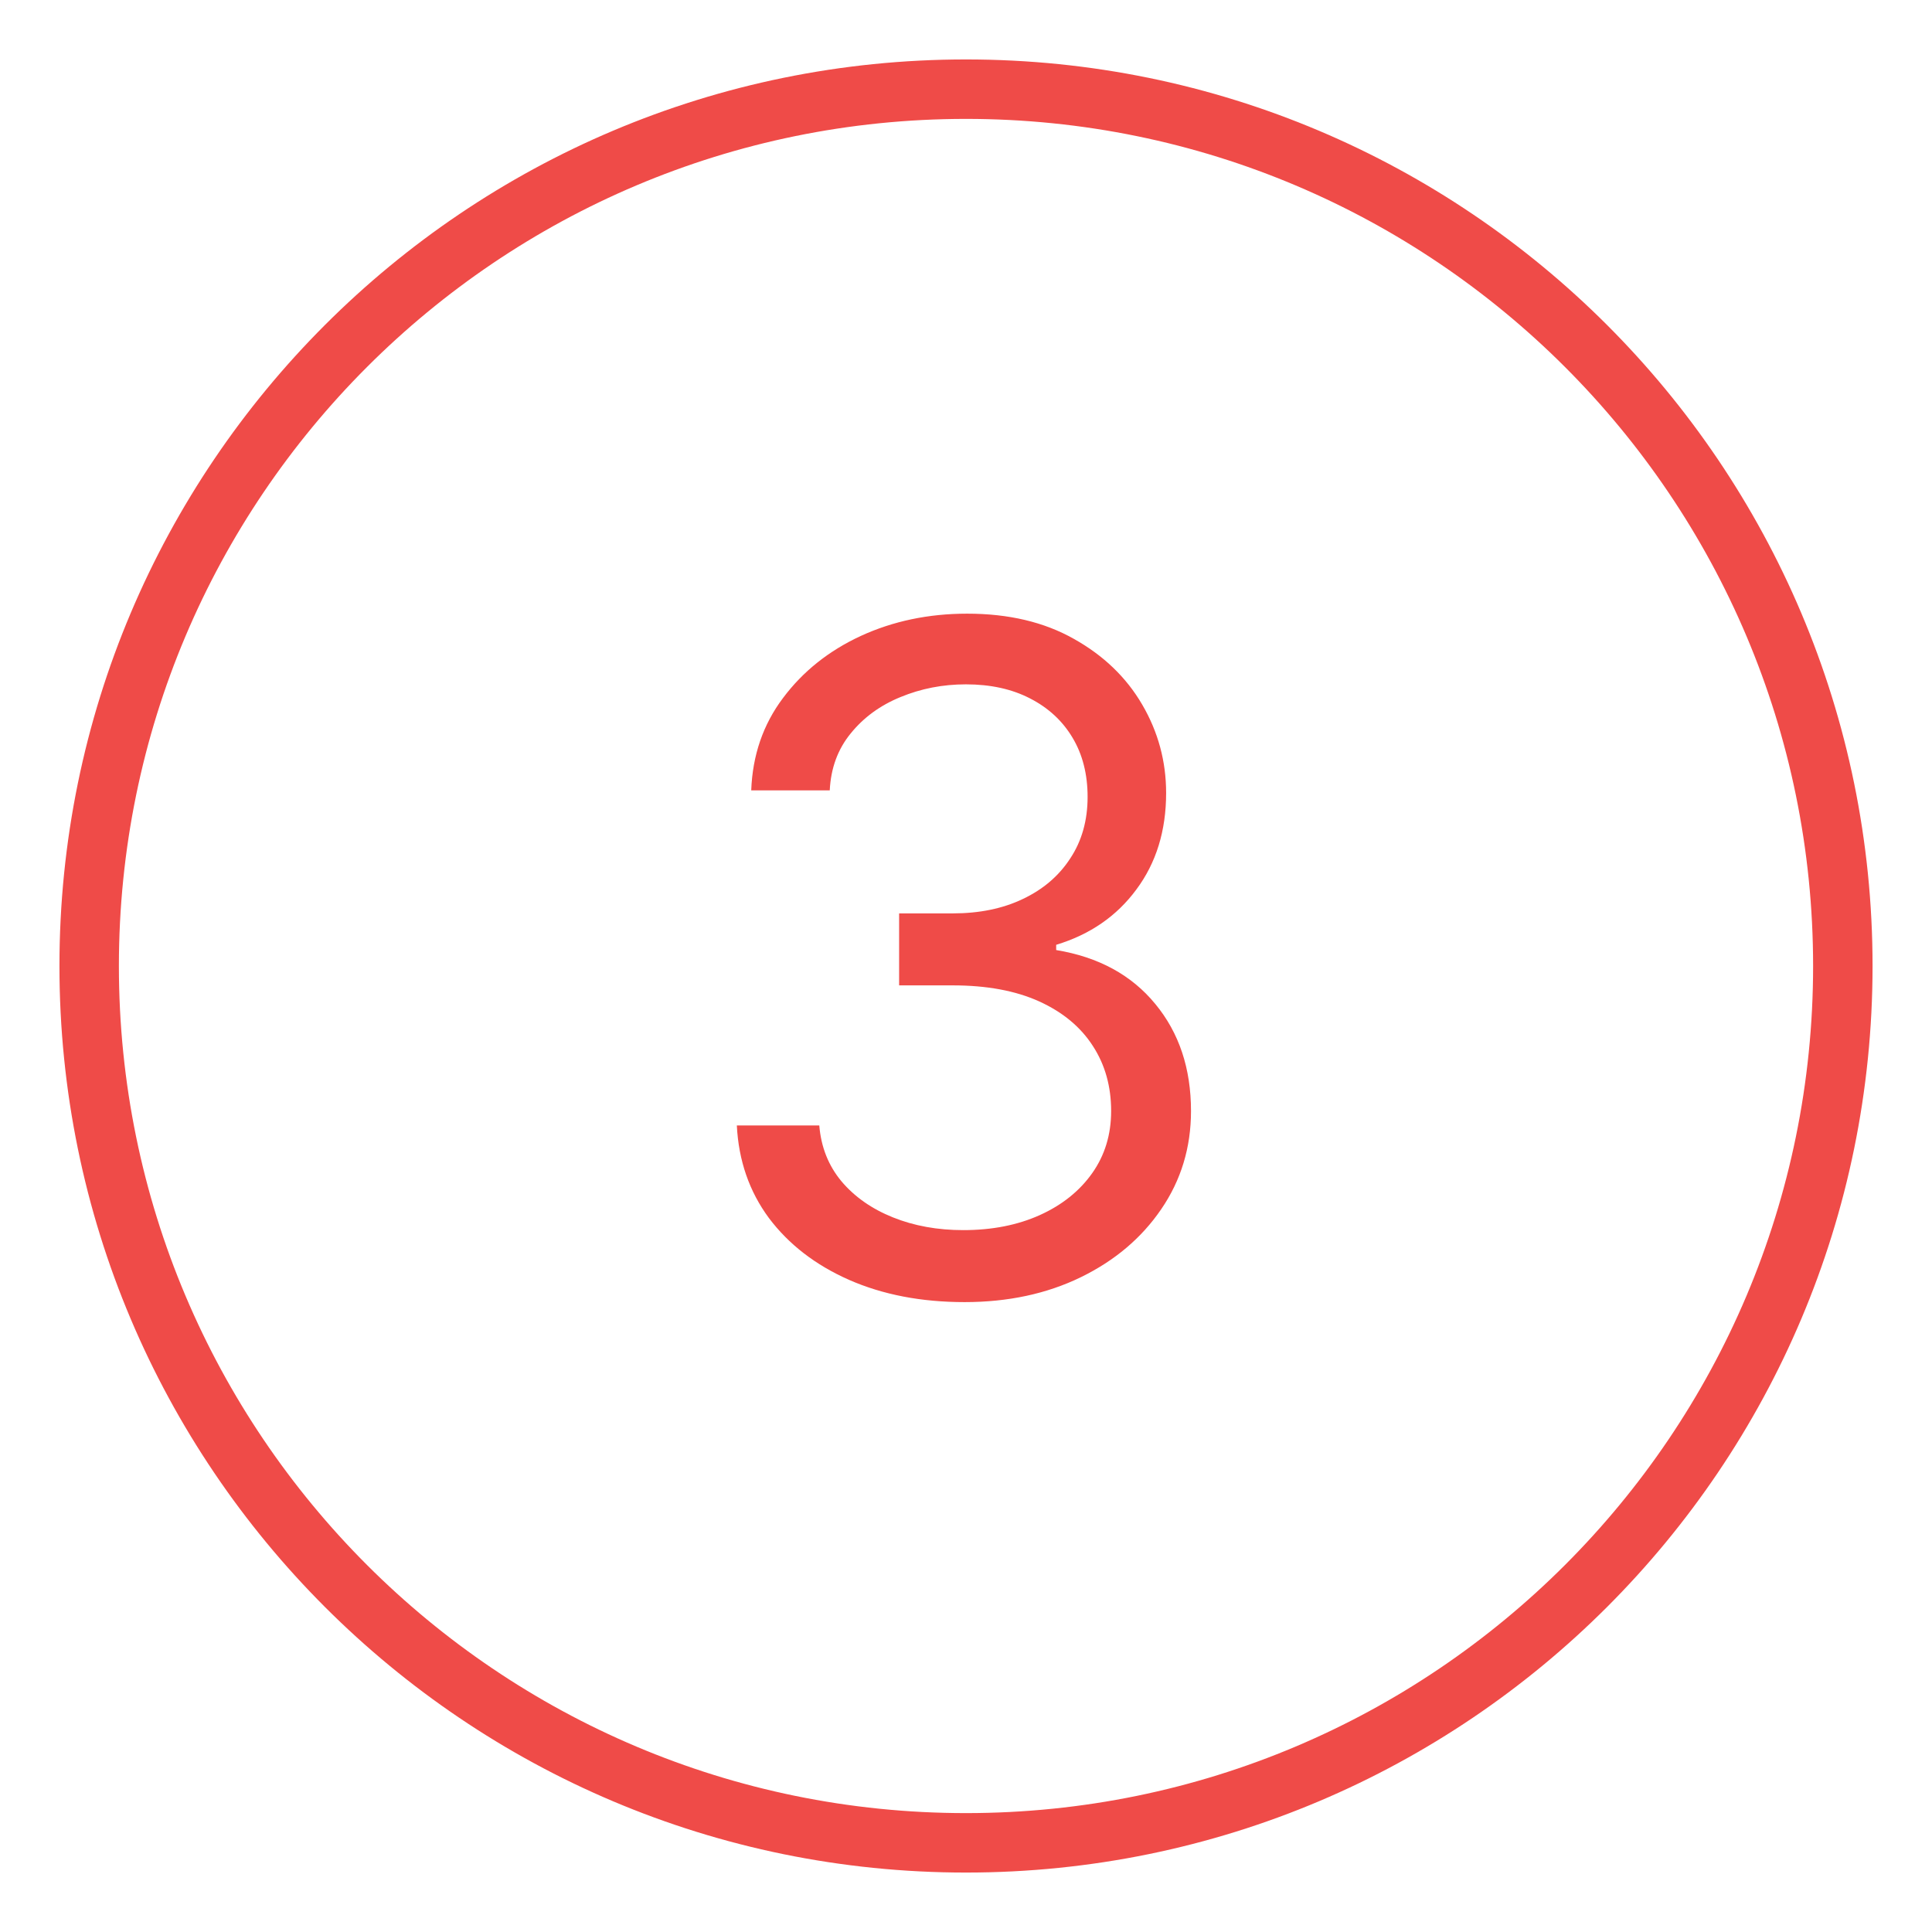
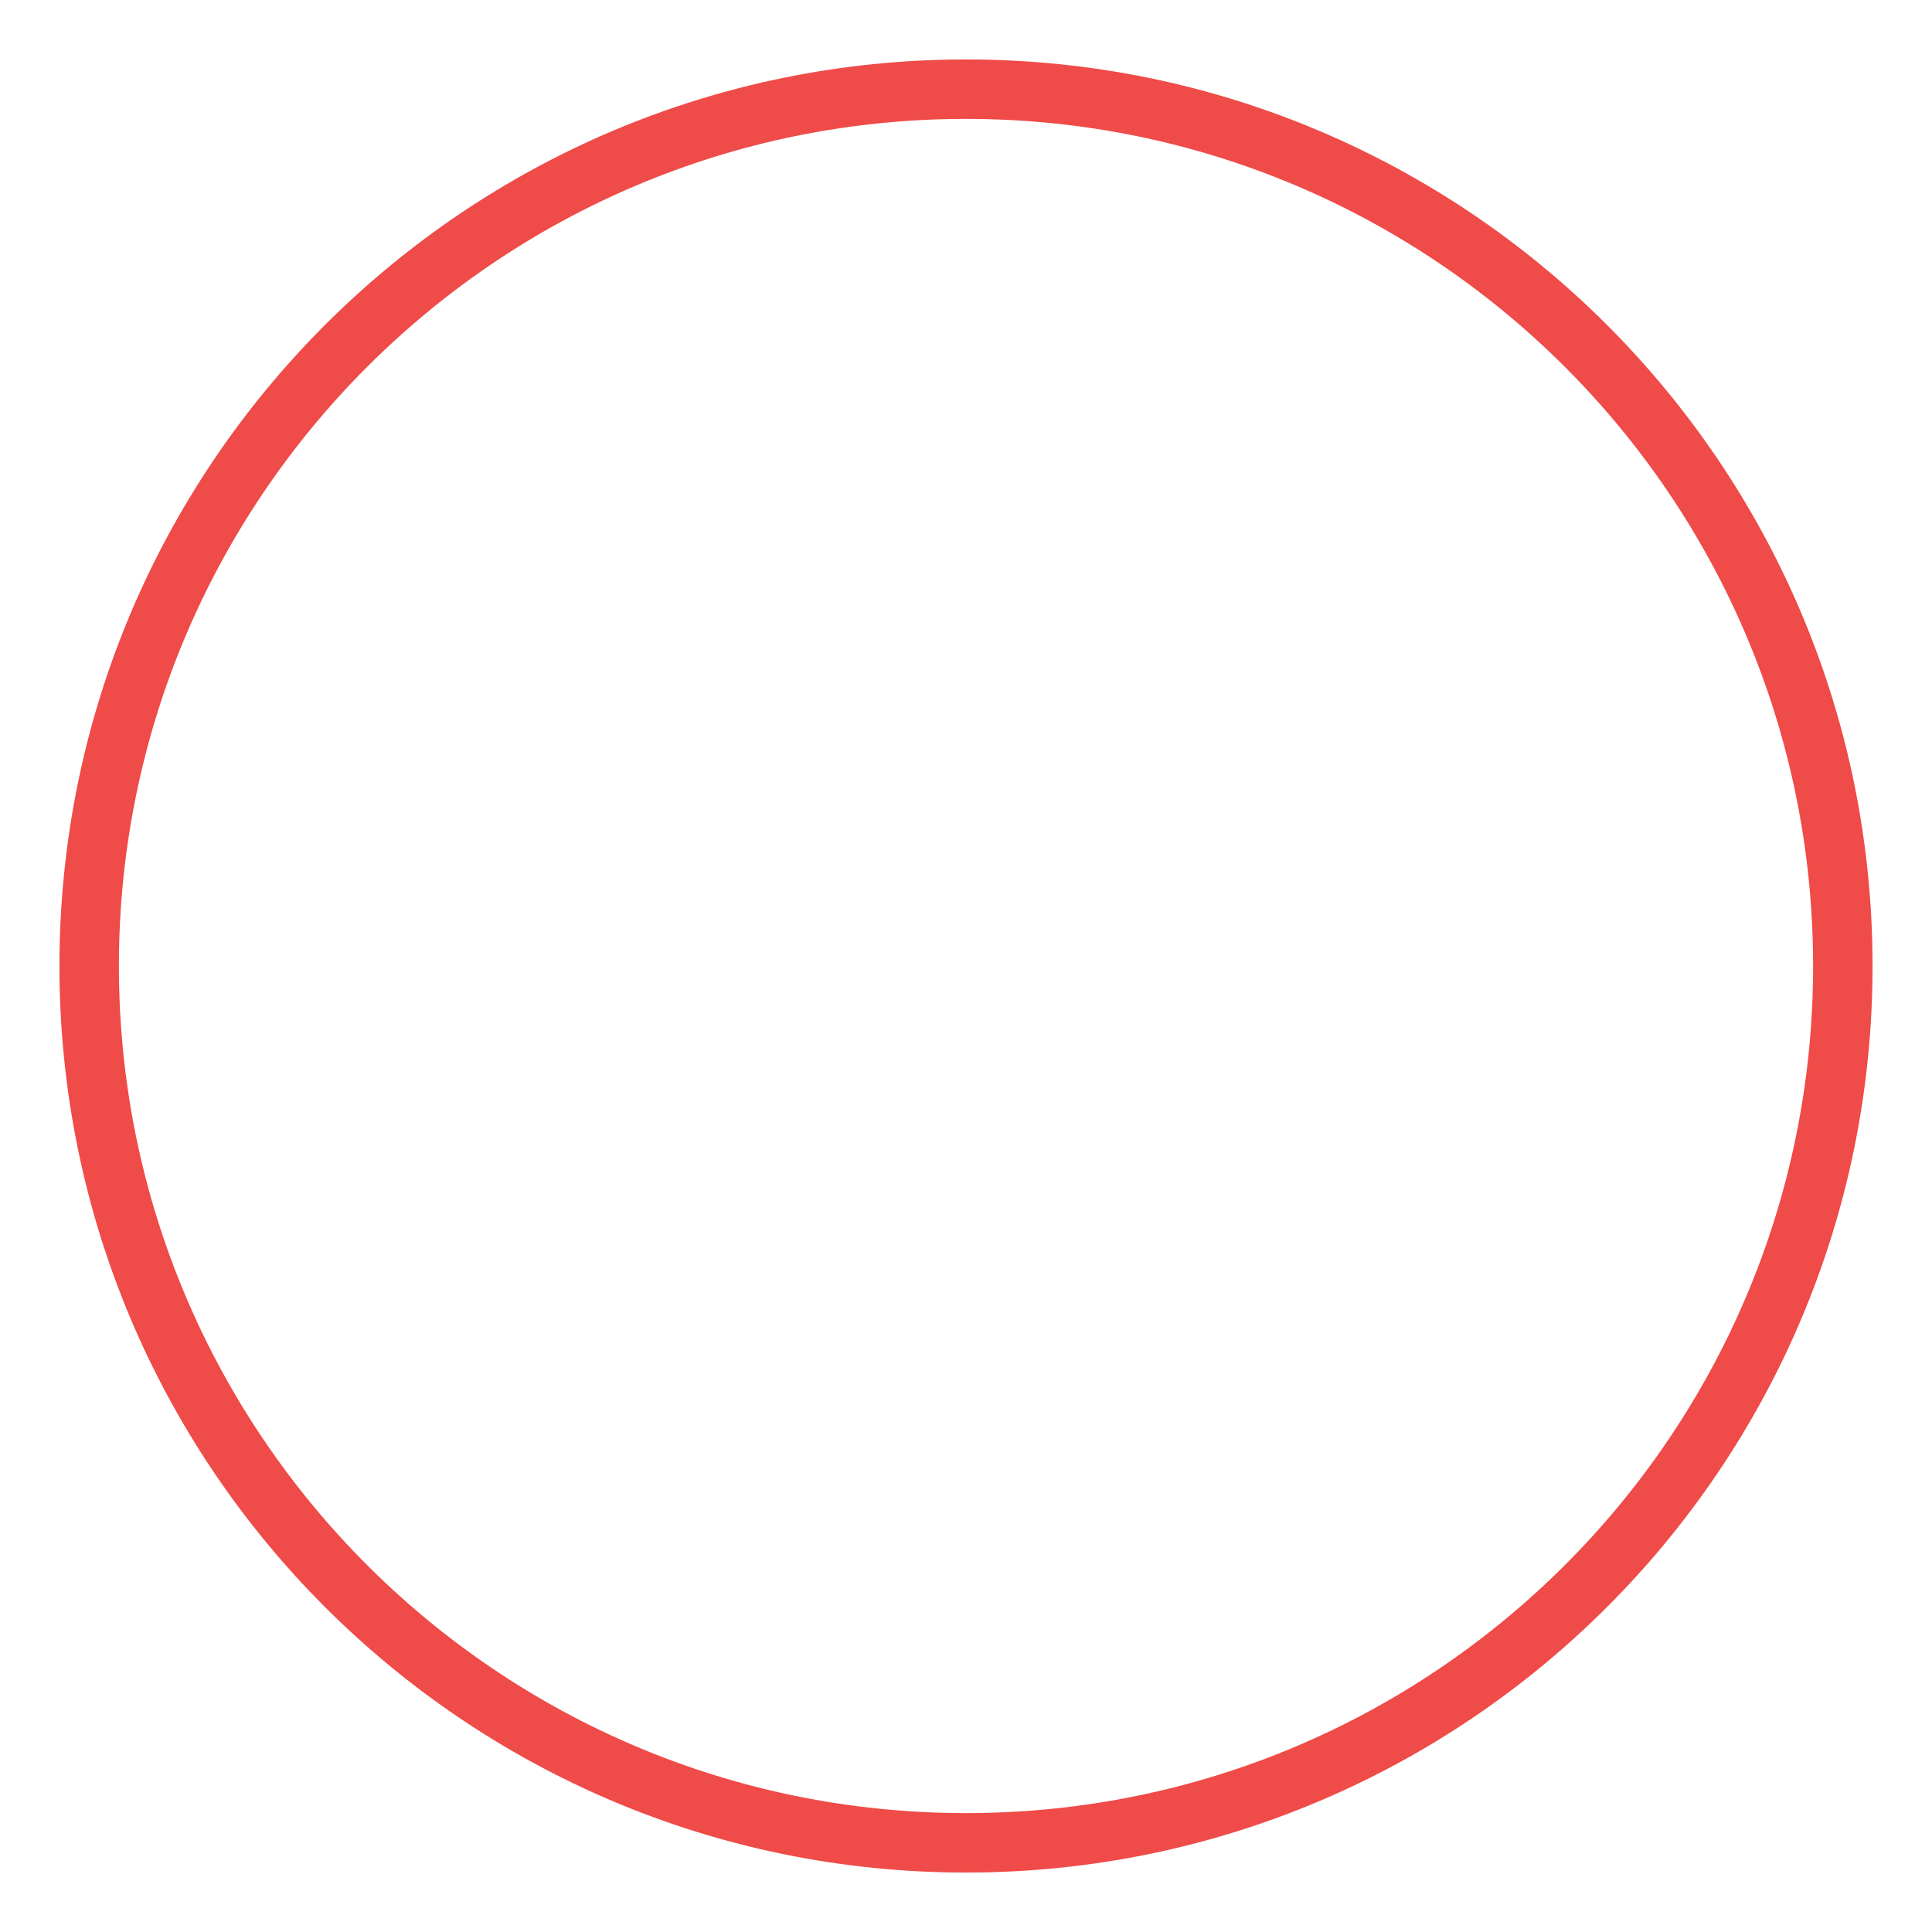
<svg xmlns="http://www.w3.org/2000/svg" width="65" height="65" viewBox="0 0 65 65" fill="none">
  <path d="M61 32.5C61 16.76 48.24 4 32.5 4C16.76 4 4 16.76 4 32.5C4 48.24 16.76 61 32.5 61V63C15.655 63 2 49.345 2 32.5C2 15.655 15.655 2 32.5 2C49.345 2 63 15.655 63 32.5C63 49.345 49.345 63 32.5 63V61C48.24 61 61 48.24 61 32.5Z" fill="#EF4B48" />
-   <path d="M32.452 43.808C30.999 43.808 29.703 43.559 28.566 43.06C27.436 42.561 26.537 41.867 25.869 40.979C25.208 40.084 24.849 39.045 24.79 37.864H27.564C27.623 38.59 27.872 39.218 28.312 39.746C28.753 40.267 29.329 40.671 30.041 40.957C30.753 41.243 31.542 41.386 32.408 41.386C33.376 41.386 34.235 41.218 34.984 40.88C35.732 40.542 36.319 40.073 36.745 39.471C37.171 38.869 37.383 38.172 37.383 37.379C37.383 36.55 37.178 35.82 36.767 35.189C36.356 34.55 35.754 34.051 34.962 33.691C34.169 33.332 33.2 33.152 32.055 33.152H30.25V30.73H32.055C32.951 30.73 33.736 30.569 34.411 30.246C35.094 29.923 35.626 29.468 36.007 28.881C36.396 28.294 36.591 27.604 36.591 26.811C36.591 26.048 36.422 25.384 36.084 24.819C35.747 24.253 35.27 23.813 34.653 23.497C34.044 23.182 33.325 23.024 32.496 23.024C31.718 23.024 30.984 23.167 30.294 23.453C29.611 23.732 29.054 24.14 28.621 24.675C28.188 25.204 27.953 25.842 27.916 26.591H25.274C25.318 25.409 25.674 24.375 26.342 23.486C27.01 22.591 27.883 21.894 28.962 21.395C30.048 20.896 31.241 20.646 32.54 20.646C33.934 20.646 35.13 20.929 36.129 21.494C37.127 22.052 37.894 22.789 38.429 23.707C38.965 24.624 39.233 25.615 39.233 26.679C39.233 27.949 38.899 29.031 38.231 29.927C37.571 30.822 36.672 31.442 35.534 31.787V31.963C36.958 32.198 38.07 32.803 38.87 33.779C39.67 34.748 40.07 35.948 40.07 37.379C40.07 38.605 39.736 39.706 39.068 40.682C38.407 41.651 37.505 42.414 36.36 42.972C35.215 43.529 33.912 43.808 32.452 43.808Z" fill="#EF4B48" />
</svg>